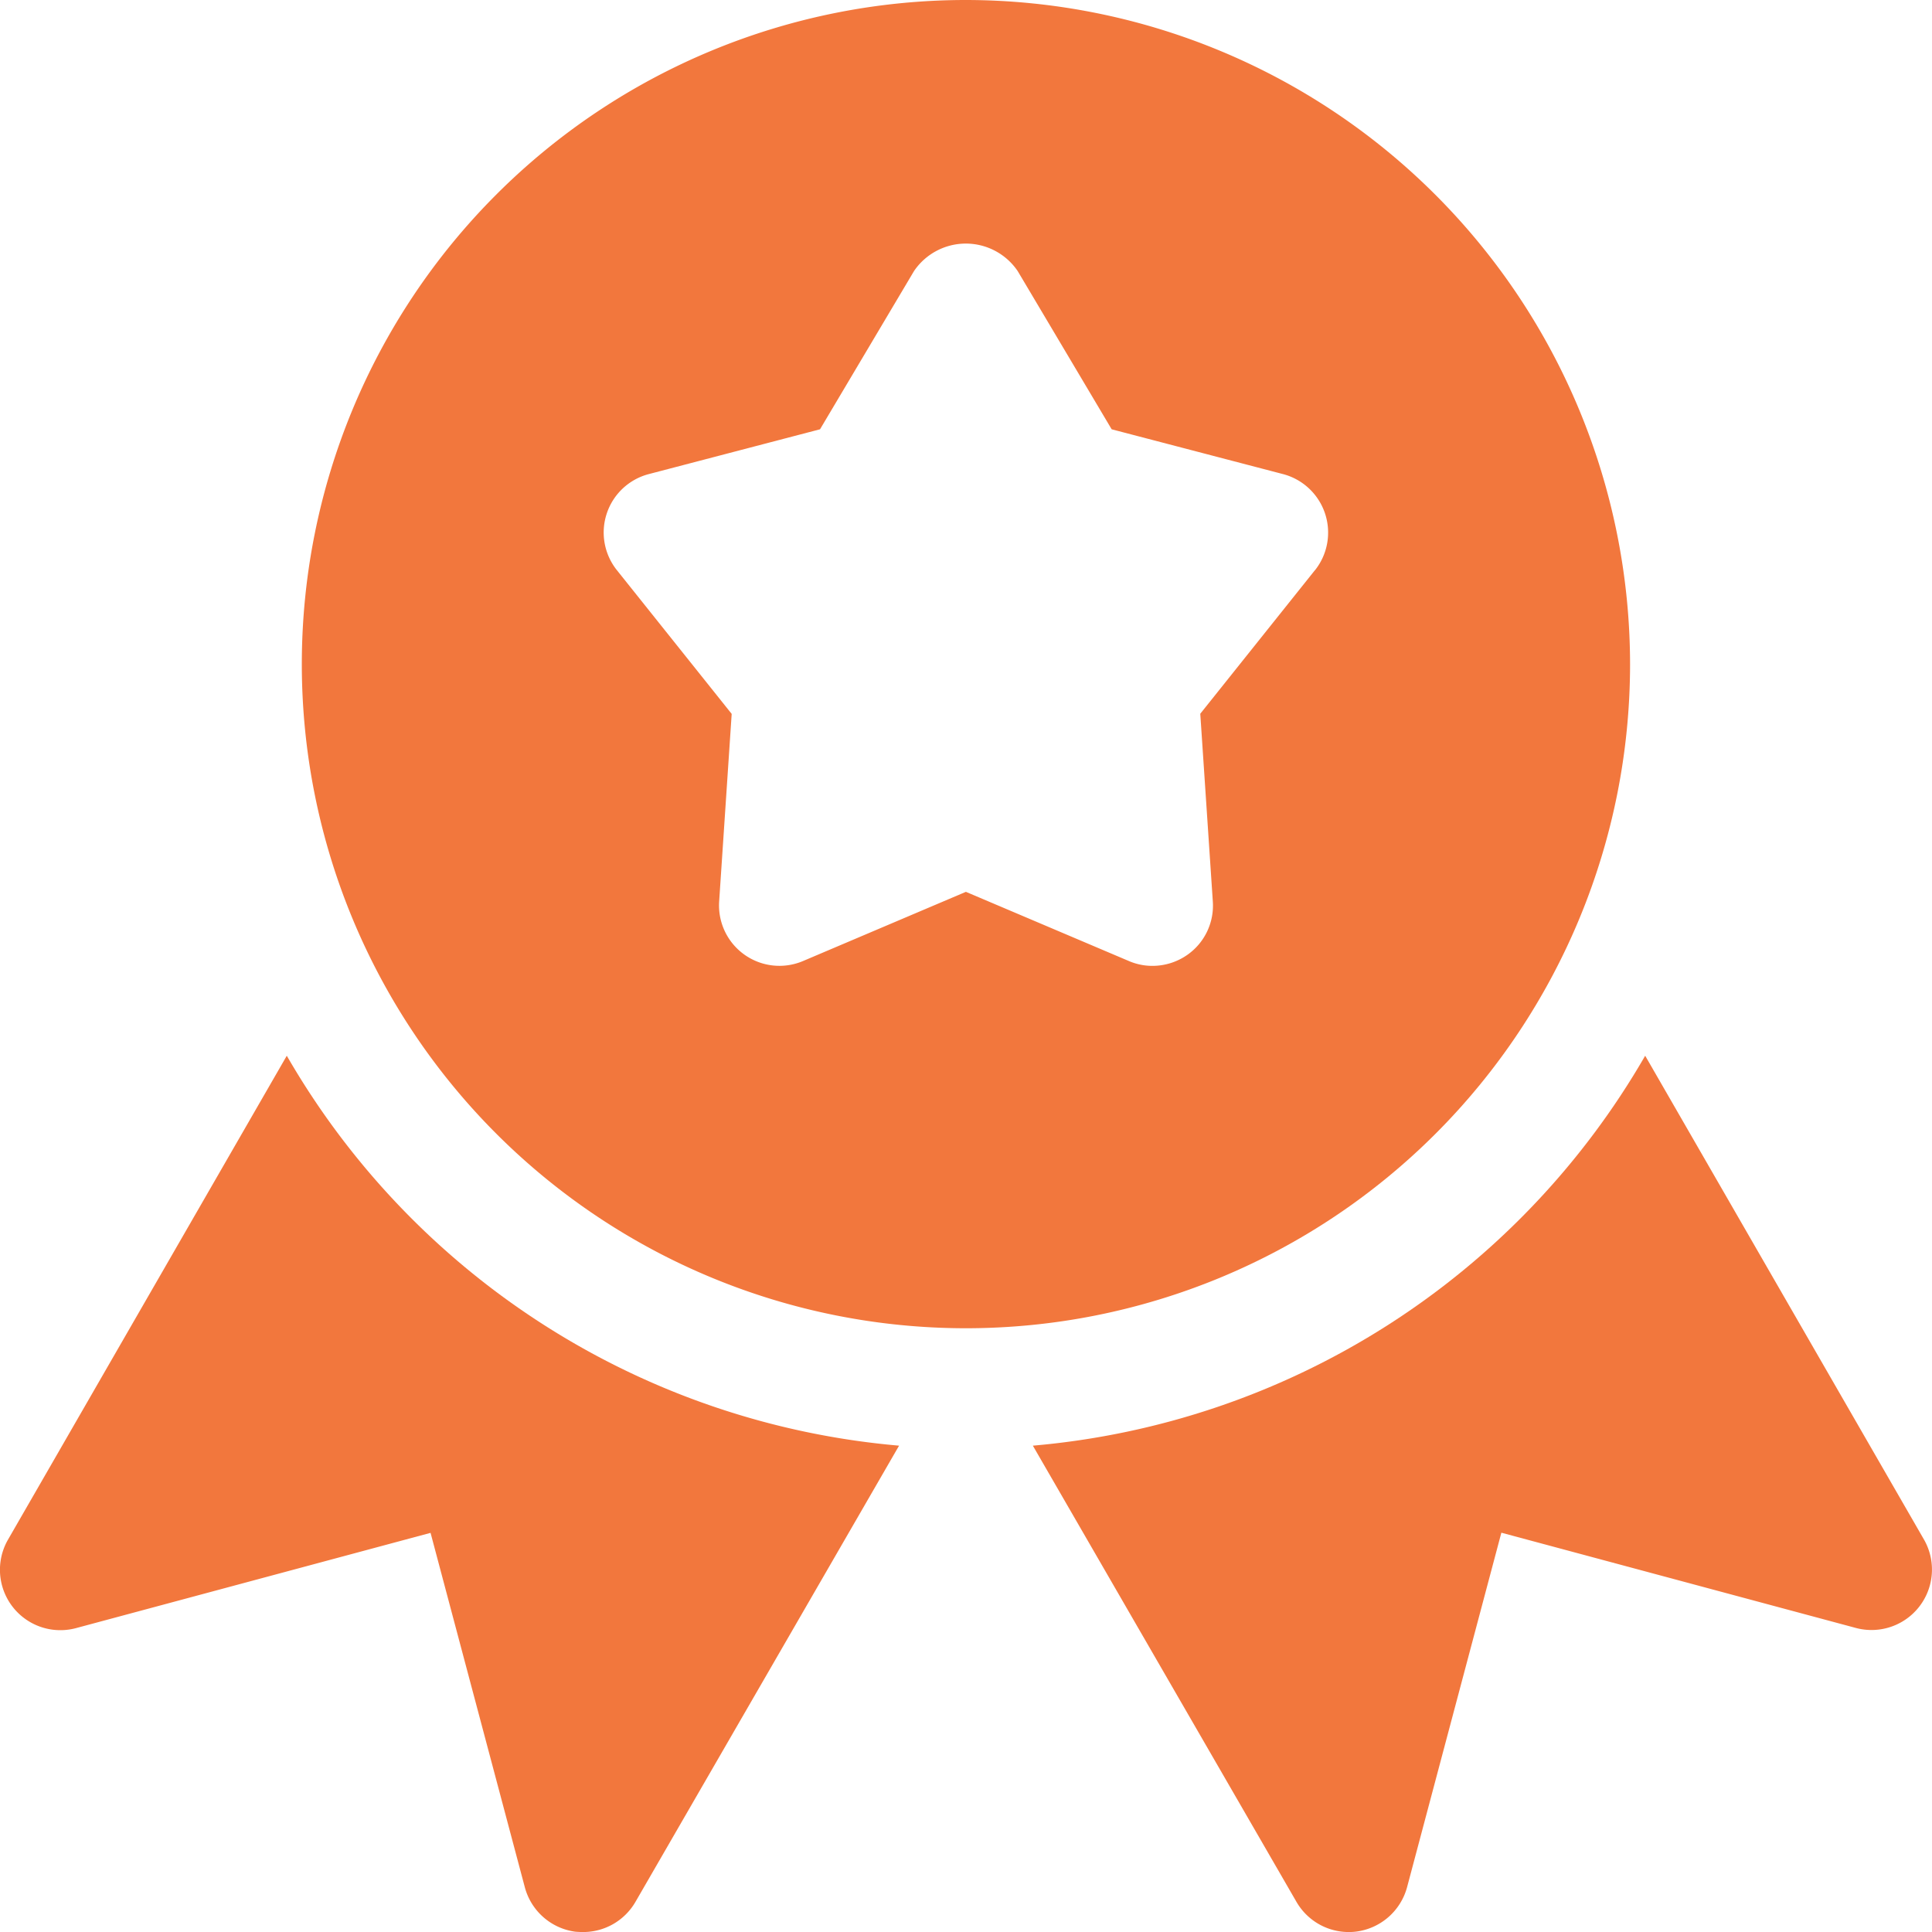
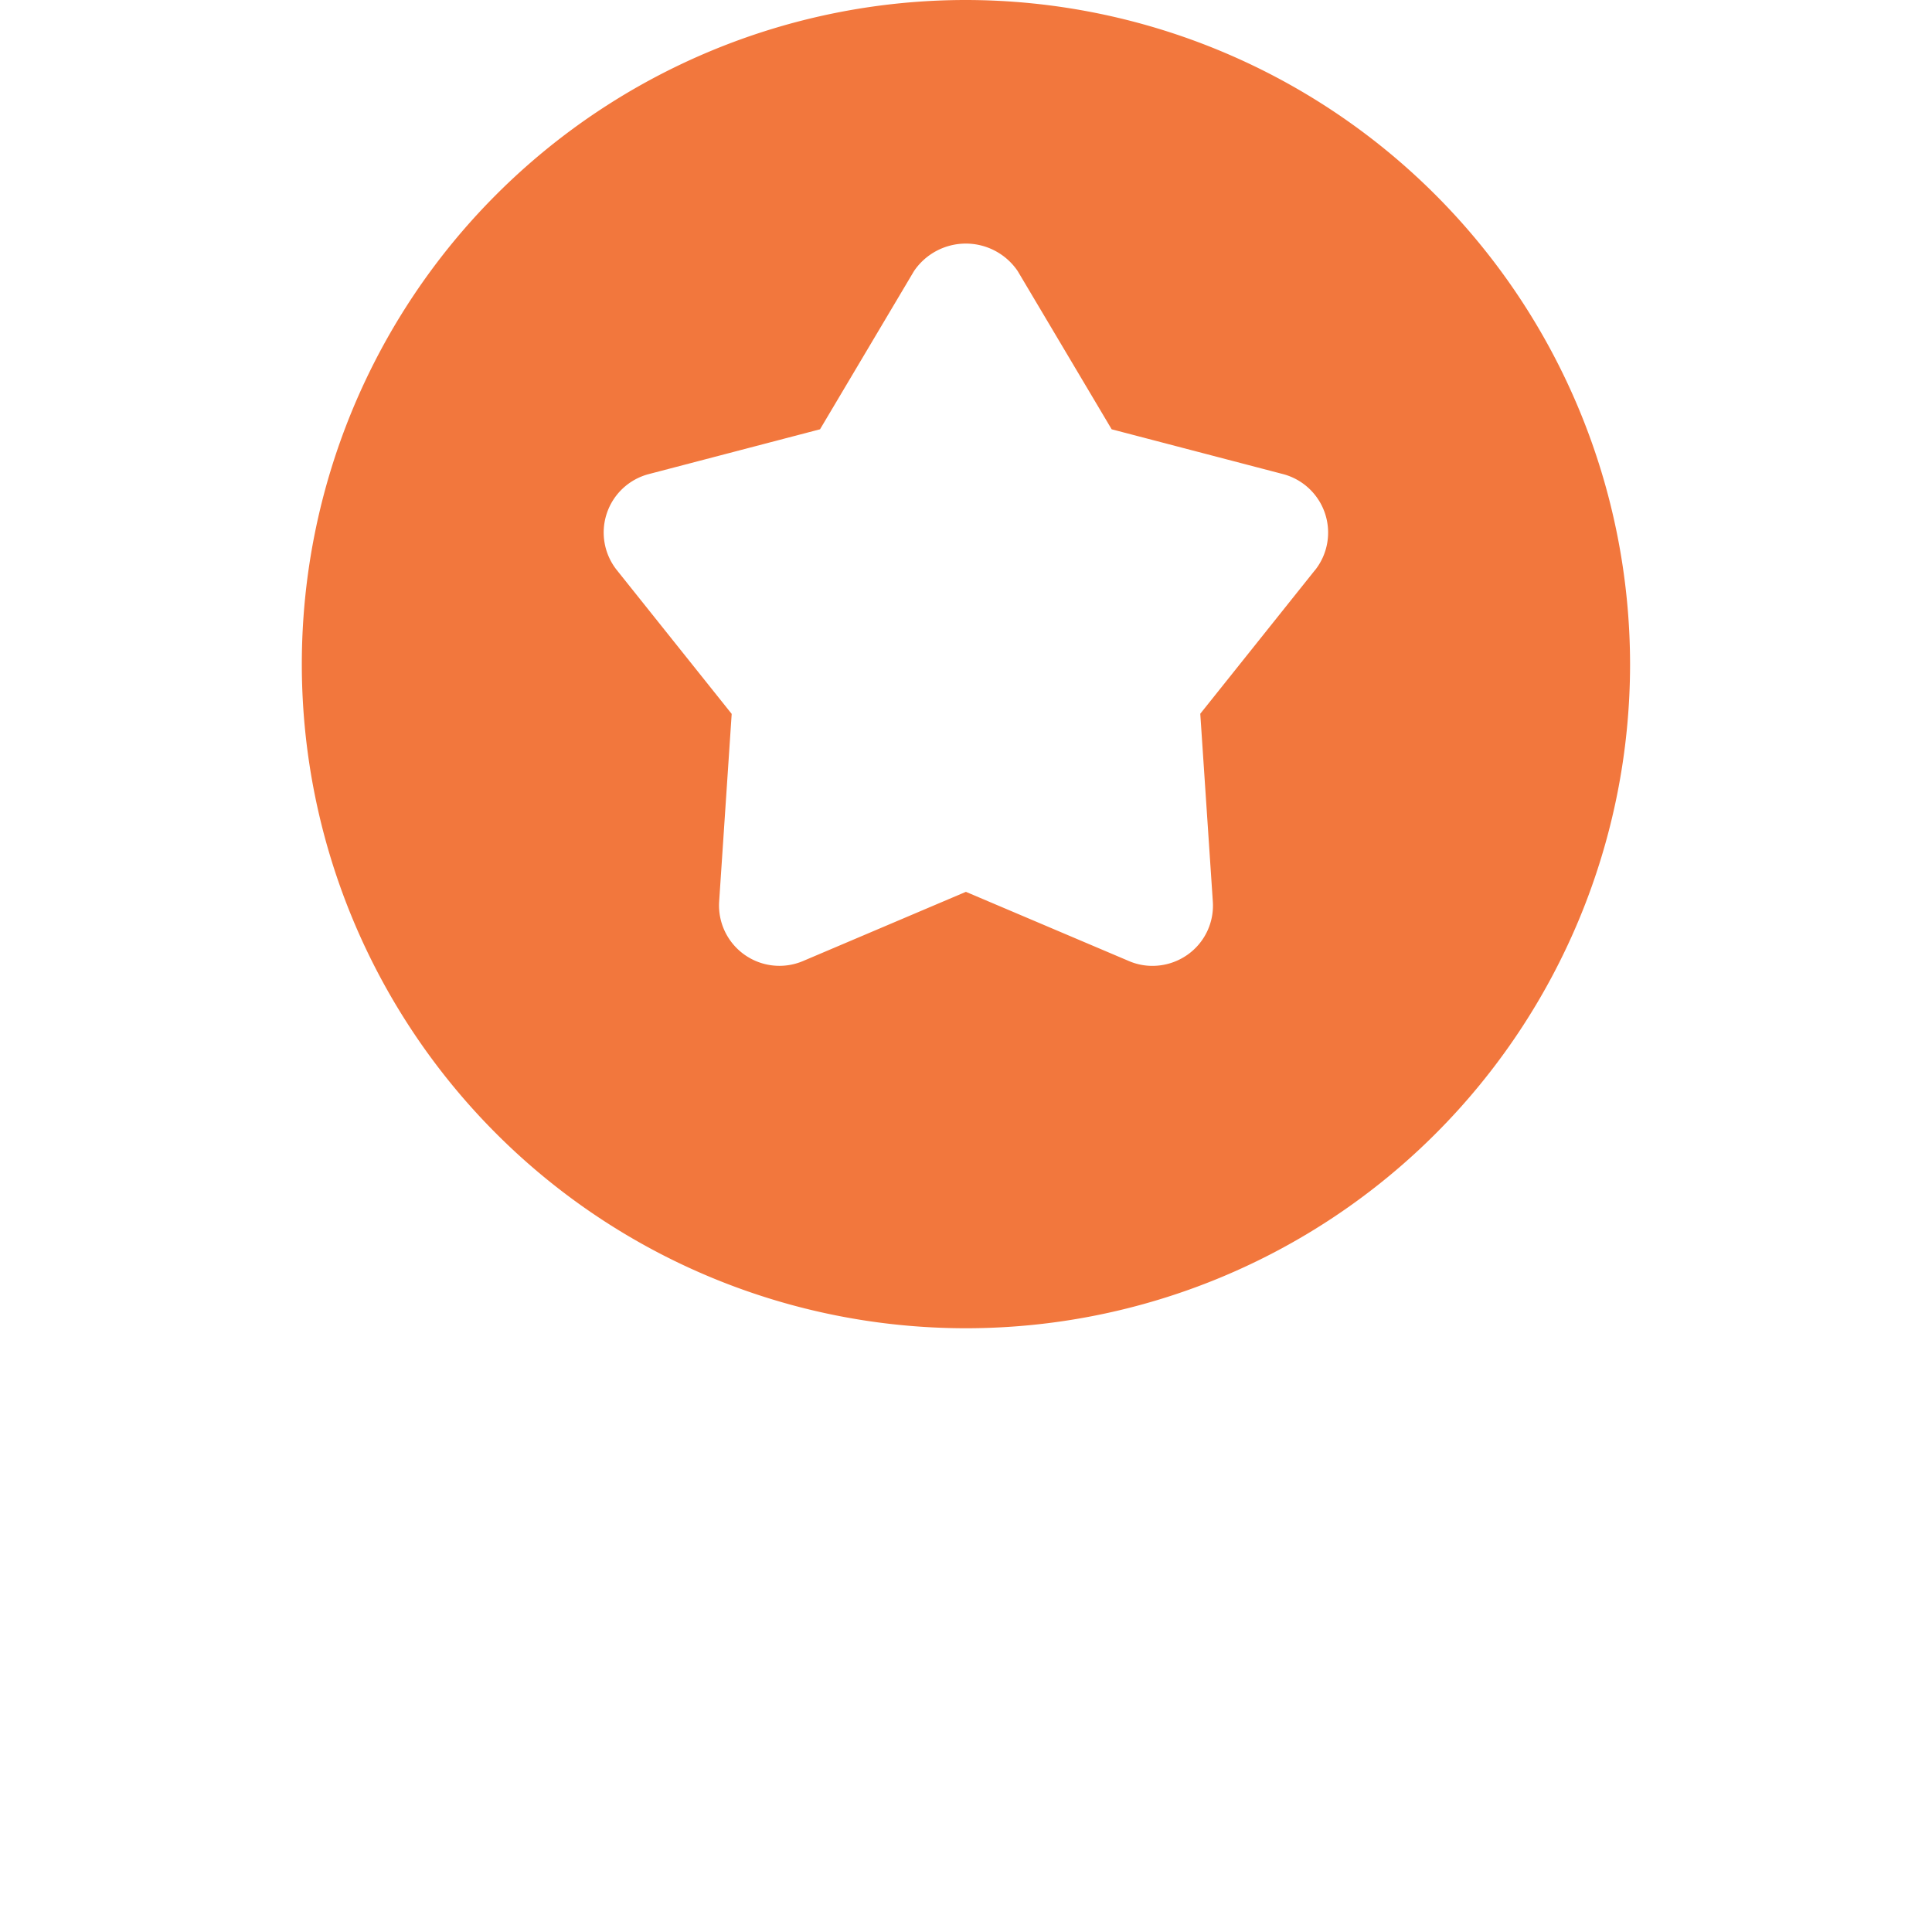
<svg xmlns="http://www.w3.org/2000/svg" width="50.499" height="50.5" viewBox="0 0 50.499 50.5">
  <g transform="translate(-0.004)">
    <g transform="translate(7.893)">
      <path d="M97.351,0a17.359,17.359,0,1,0,17.359,17.359A17.378,17.378,0,0,0,97.351,0Zm9.125,14.9-3,3.756.328,4.908a1.57,1.57,0,0,1-.663,1.392,1.591,1.591,0,0,1-.915.29,1.546,1.546,0,0,1-.615-.126l-4.261-1.809-4.258,1.809A1.579,1.579,0,0,1,90.9,23.568l.328-4.908-3-3.756a1.578,1.578,0,0,1,.833-2.512l4.476-1.171,2.456-4.135a1.637,1.637,0,0,1,2.711,0l2.456,4.135,4.479,1.171a1.581,1.581,0,0,1,.836,2.512Z" transform="translate(-79.992)" fill="#f2773d" />
    </g>
    <g transform="translate(0.004 27.595)">
-       <path d="M7.5,279.776.214,292.423a1.579,1.579,0,0,0,1.777,2.314l9.267-2.49,2.465,9.267a1.583,1.583,0,0,0,1.316,1.158c.069.006.142.009.208.009a1.578,1.578,0,0,0,1.367-.789l6.89-11.924A20.522,20.522,0,0,1,7.5,279.776Z" transform="translate(-0.004 -279.776)" fill="#f2773d" />
-     </g>
+       </g>
    <g transform="translate(27.001 27.595)">
-       <path d="M297.013,292.423l-7.288-12.647a20.517,20.517,0,0,1-16.005,10.192l6.89,11.924a1.578,1.578,0,0,0,1.367.789,1.493,1.493,0,0,0,.205-.013,1.586,1.586,0,0,0,1.319-1.158l2.465-9.267,9.267,2.49a1.58,1.58,0,0,0,1.78-2.31Z" transform="translate(-273.72 -279.776)" fill="#f2773d" />
-     </g>
+       </g>
  </g>
</svg>